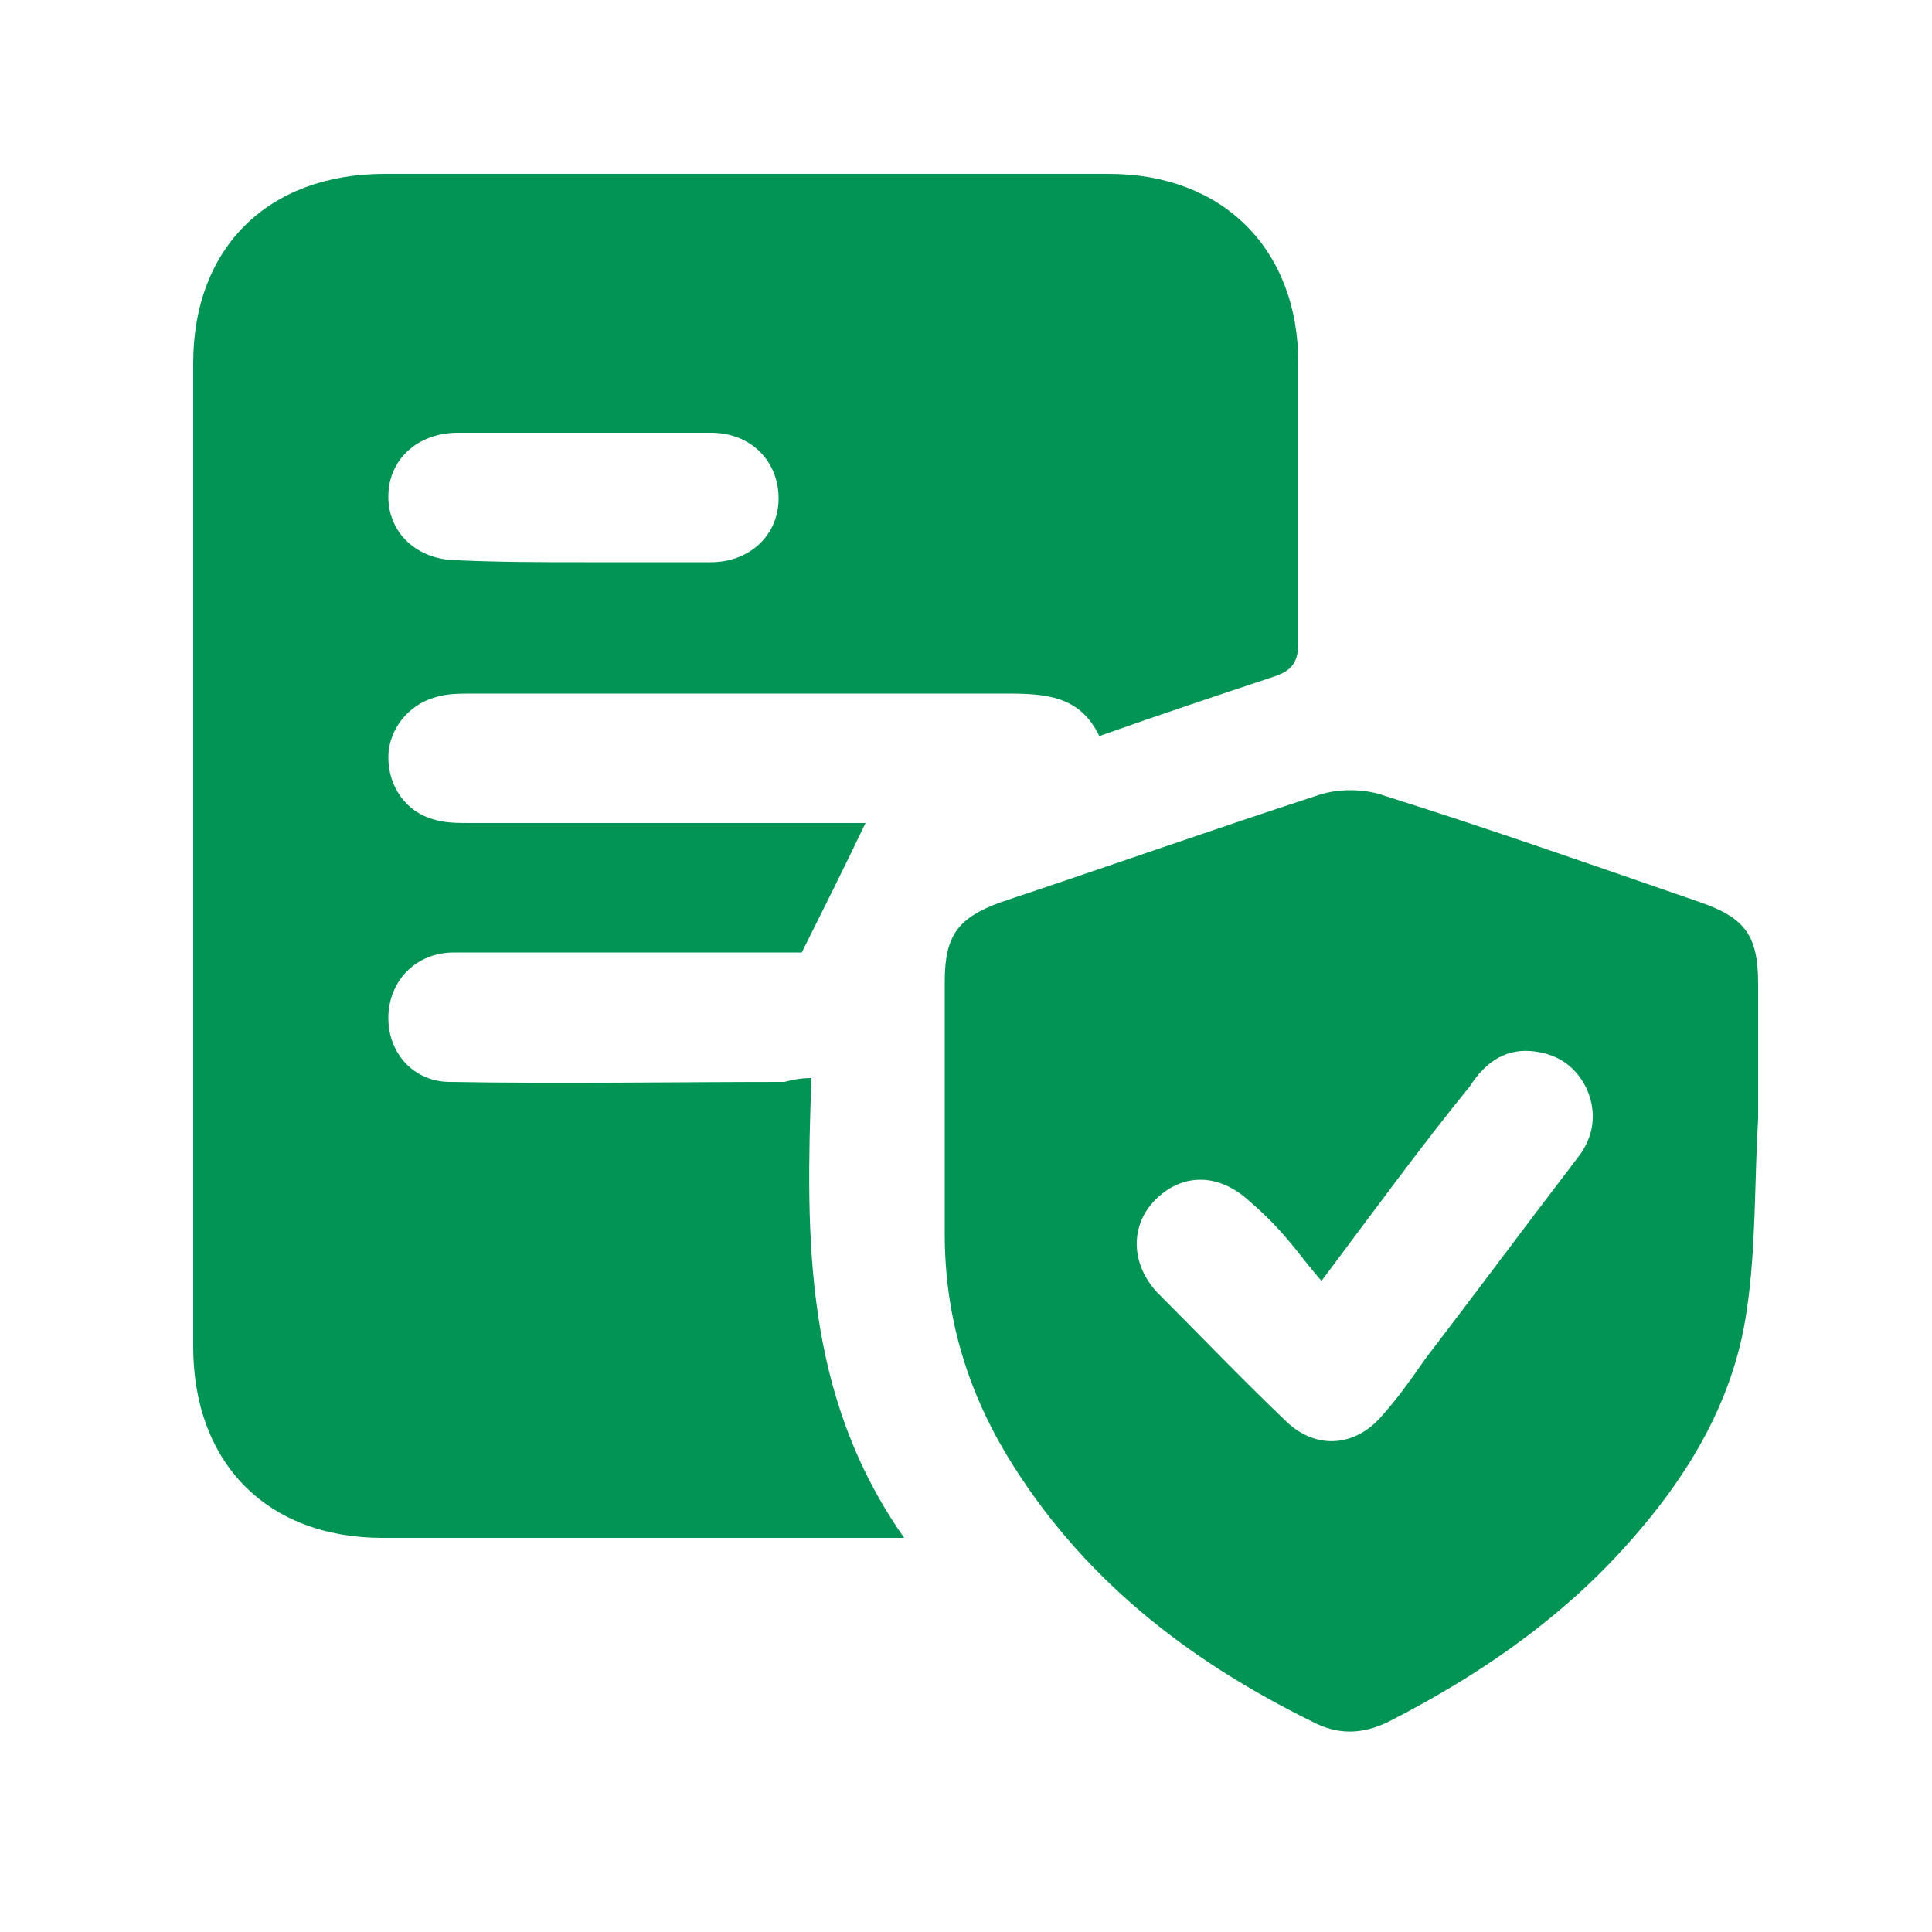
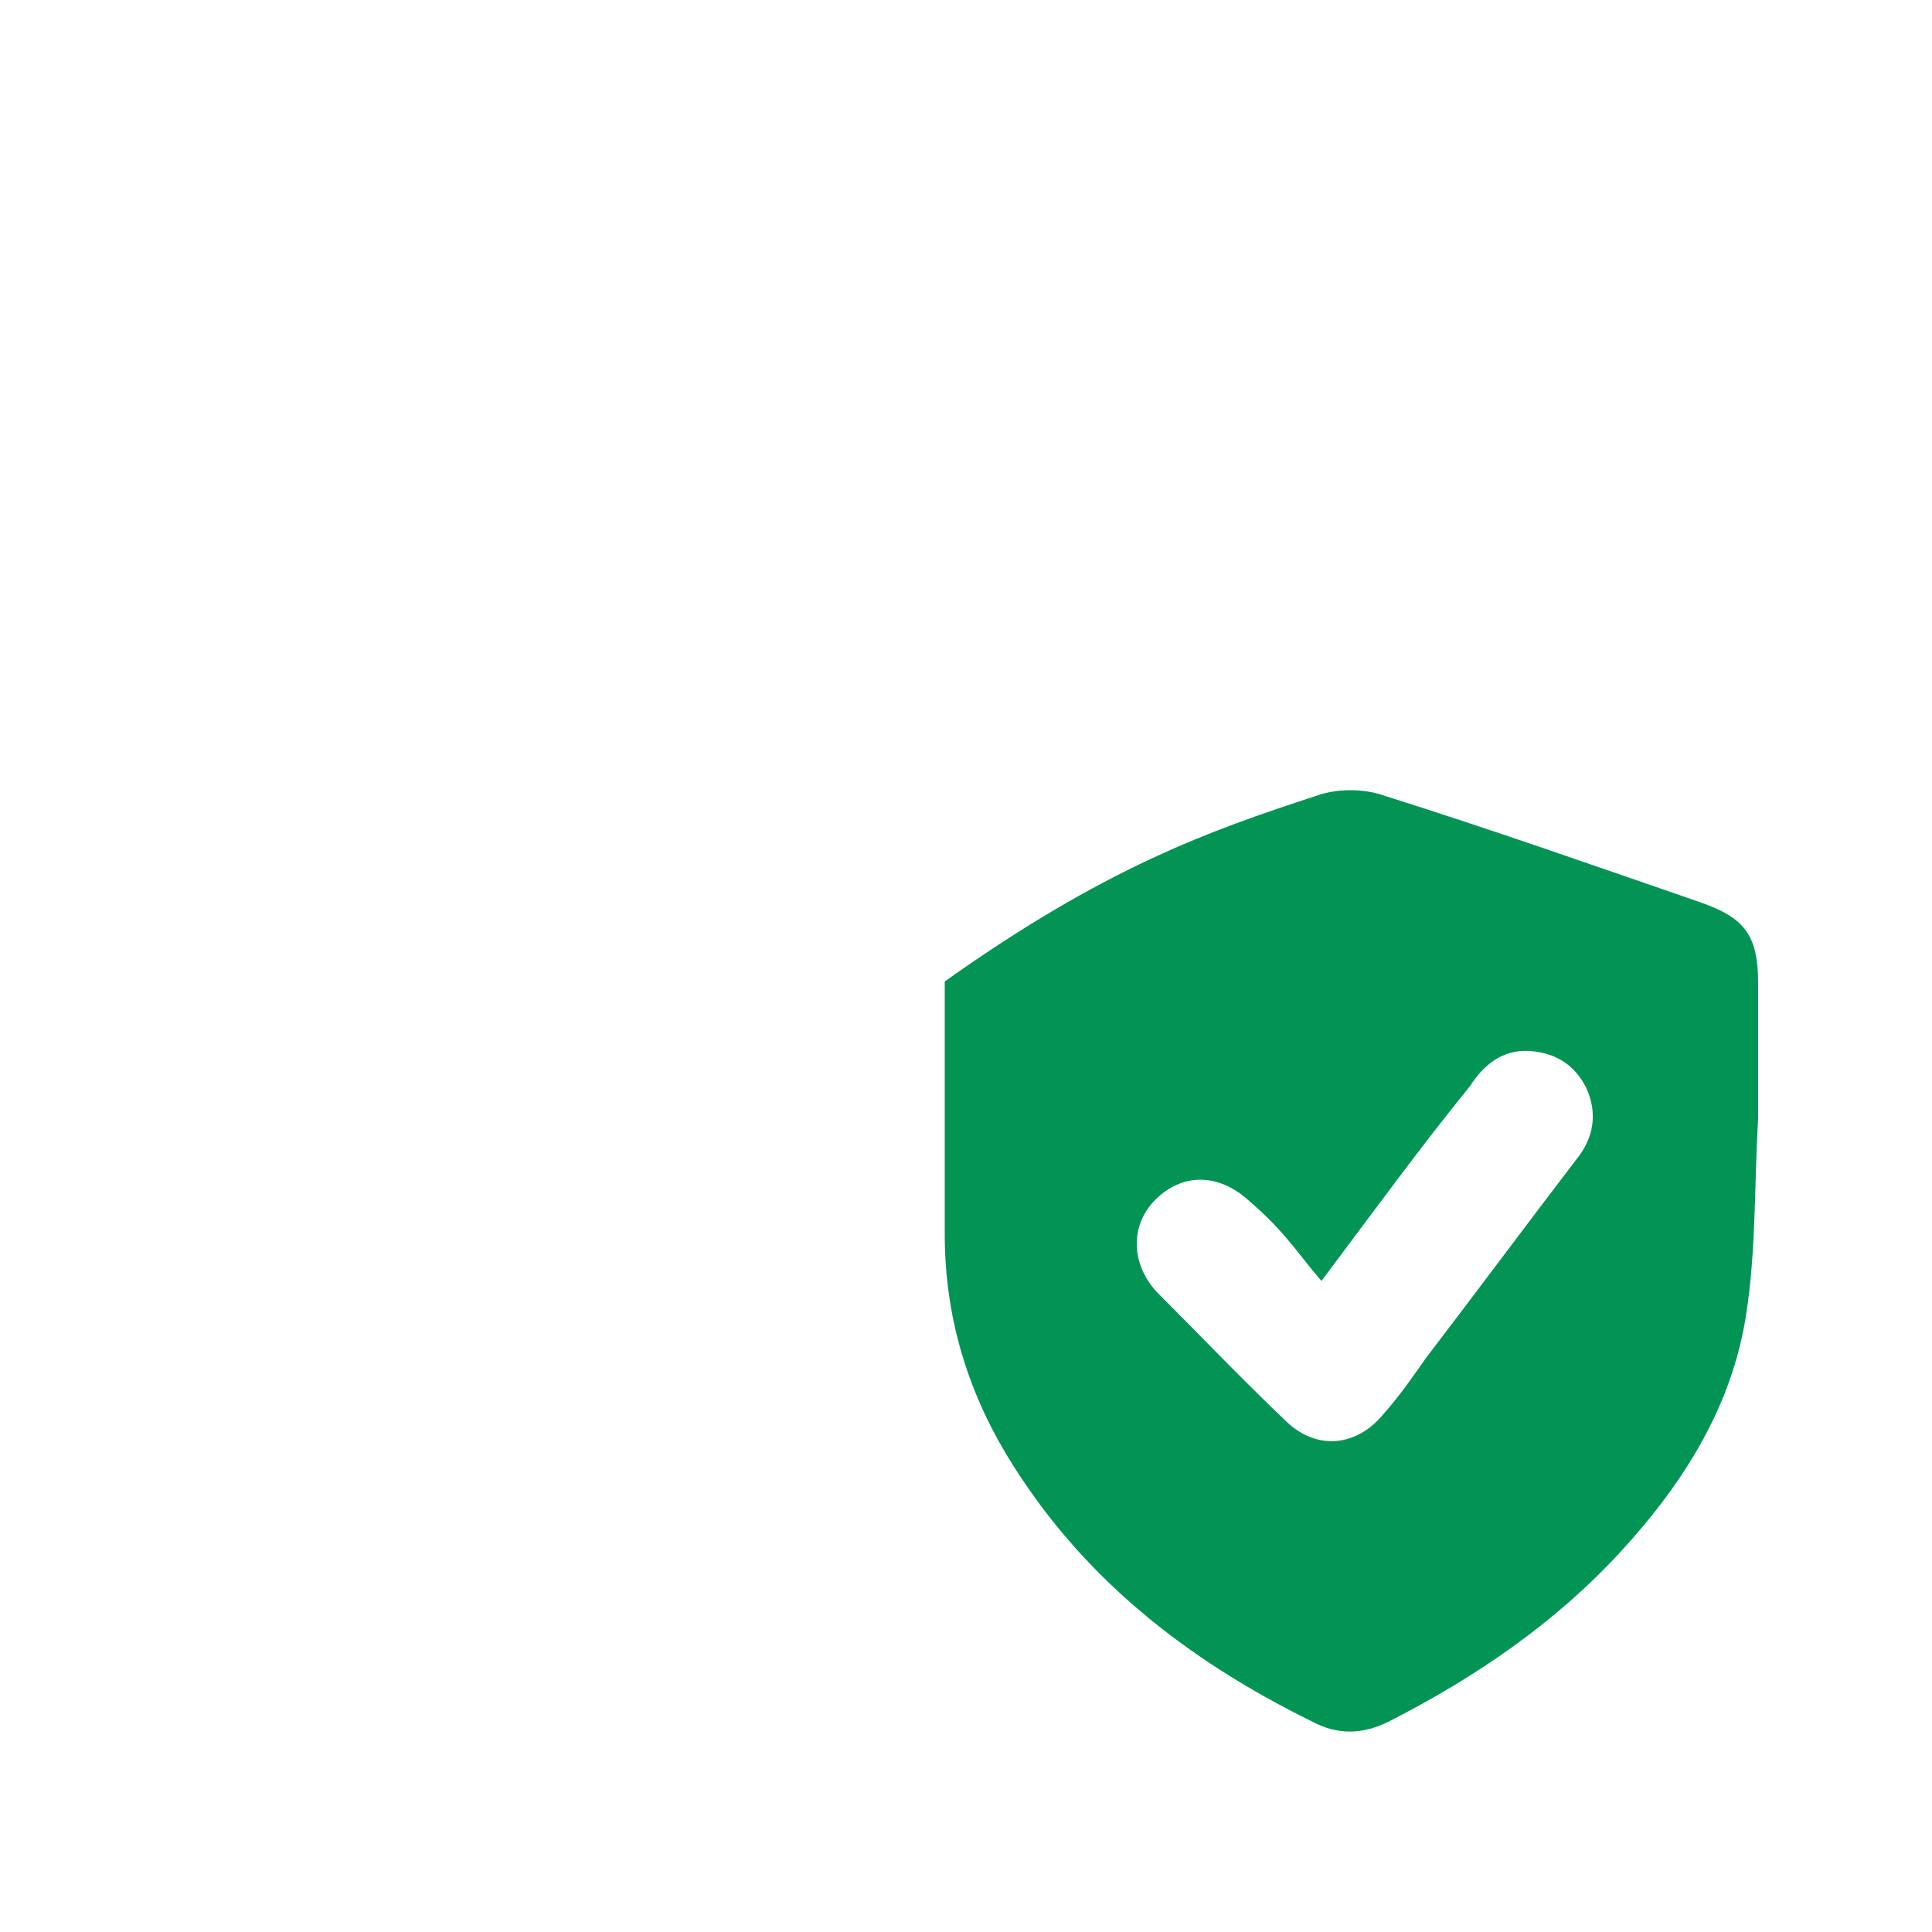
<svg xmlns="http://www.w3.org/2000/svg" width="100" height="100" viewBox="0 0 100 100" fill="none">
-   <path d="M42 55.8C41.7 64.1 41.6 72.2 46.8 79.6C45.9 79.6 45.4 79.6 44.9 79.6C36.5 79.6 28.2 79.6 19.8 79.6C13.8 79.6 10 75.7 10 69.7C10 52.7 10 35.7 10 18.8C10 12.8 13.9 9 19.9 9C32.4 9 44.9 9 57.4 9C63.3 9 67.2 12.9 67.2 18.8C67.2 23.6 67.2 28.5 67.2 33.3C67.2 34.2 66.9 34.7 66 35C63 36 60 37 56.9 38.1C55.9 36 54.1 35.9 52.1 35.9C42.9 35.9 33.7 35.9 24.5 35.9C23.8 35.9 23.1 35.9 22.5 36.1C21.1 36.5 20.1 37.8 20.1 39.2C20.1 40.7 21 42 22.4 42.4C23 42.6 23.7 42.6 24.4 42.6C30.7 42.6 37 42.6 43.3 42.6C43.9 42.6 44.4 42.6 44.8 42.6C43.7 44.9 42.6 47.1 41.5 49.3C35.7 49.3 29.6 49.3 23.5 49.3C21.5 49.3 20.1 50.8 20.1 52.7C20.1 54.5 21.4 56 23.3 56C29.1 56.1 34.9 56 40.6 56C41 55.9 41.4 55.8 42 55.8ZM30.2 29.1C32.4 29.1 34.6 29.1 36.8 29.1C38.8 29.1 40.3 27.7 40.3 25.8C40.3 23.9 38.9 22.4 36.8 22.4C32.4 22.4 28.1 22.4 23.7 22.4C21.6 22.4 20.1 23.8 20.1 25.7C20.1 27.6 21.6 29 23.7 29C25.9 29.1 28 29.1 30.2 29.1Z" fill="#029454" />
-   <path d="M91 57.9C90.8 61.3 90.9 64.6 90.4 67.9C89.7 72.7 87.2 76.7 83.9 80.3C80.5 84 76.4 86.8 71.9 89.1C70.5 89.8 69.2 89.8 67.9 89.1C61.4 85.9 55.9 81.6 52.1 75.3C50 71.8 48.9 68 48.9 63.9C48.9 59.5 48.9 55.2 48.9 50.8C48.9 48.4 49.6 47.5 51.8 46.7C57.2 44.9 62.6 43 68.1 41.2C69.2 40.8 70.6 40.8 71.7 41.2C77.1 42.9 82.5 44.8 88 46.7C90.3 47.5 91 48.4 91 50.9C91 53.2 91 55.5 91 57.9C90.9 57.9 90.8 57.9 91 57.9ZM68.4 66.3C67.7 65.5 67.2 64.8 66.6 64.1C66 63.4 65.4 62.8 64.7 62.2C63.1 60.7 61.2 60.7 59.8 62.1C58.5 63.4 58.5 65.4 59.9 66.9C62.1 69.1 64.2 71.3 66.5 73.5C68.1 75.1 70.2 74.9 71.6 73.2C72.4 72.3 73.1 71.3 73.8 70.3C76.4 66.9 79 63.4 81.6 60C82.5 58.9 82.7 57.6 82.1 56.3C81.5 55.1 80.5 54.5 79.2 54.4C77.8 54.3 76.8 55.1 76.1 56.2C73.5 59.4 71.1 62.7 68.4 66.3Z" fill="#029454" />
+   <path d="M91 57.9C90.8 61.3 90.9 64.6 90.4 67.9C89.7 72.7 87.2 76.7 83.9 80.3C80.5 84 76.4 86.8 71.9 89.1C70.5 89.8 69.2 89.8 67.9 89.1C61.4 85.9 55.9 81.6 52.1 75.3C50 71.8 48.9 68 48.9 63.9C48.9 59.5 48.9 55.2 48.9 50.8C57.2 44.9 62.6 43 68.1 41.2C69.2 40.8 70.6 40.8 71.7 41.2C77.1 42.9 82.5 44.8 88 46.7C90.3 47.5 91 48.4 91 50.9C91 53.2 91 55.5 91 57.9C90.9 57.9 90.8 57.9 91 57.9ZM68.4 66.3C67.7 65.5 67.2 64.8 66.6 64.1C66 63.4 65.4 62.8 64.7 62.2C63.1 60.7 61.2 60.7 59.8 62.1C58.5 63.4 58.5 65.4 59.9 66.9C62.1 69.1 64.2 71.3 66.5 73.5C68.1 75.1 70.2 74.9 71.6 73.2C72.4 72.3 73.1 71.3 73.8 70.3C76.4 66.9 79 63.4 81.6 60C82.5 58.9 82.7 57.6 82.1 56.3C81.5 55.1 80.5 54.5 79.2 54.4C77.8 54.3 76.8 55.1 76.1 56.2C73.5 59.4 71.1 62.7 68.4 66.3Z" fill="#029454" />
</svg>